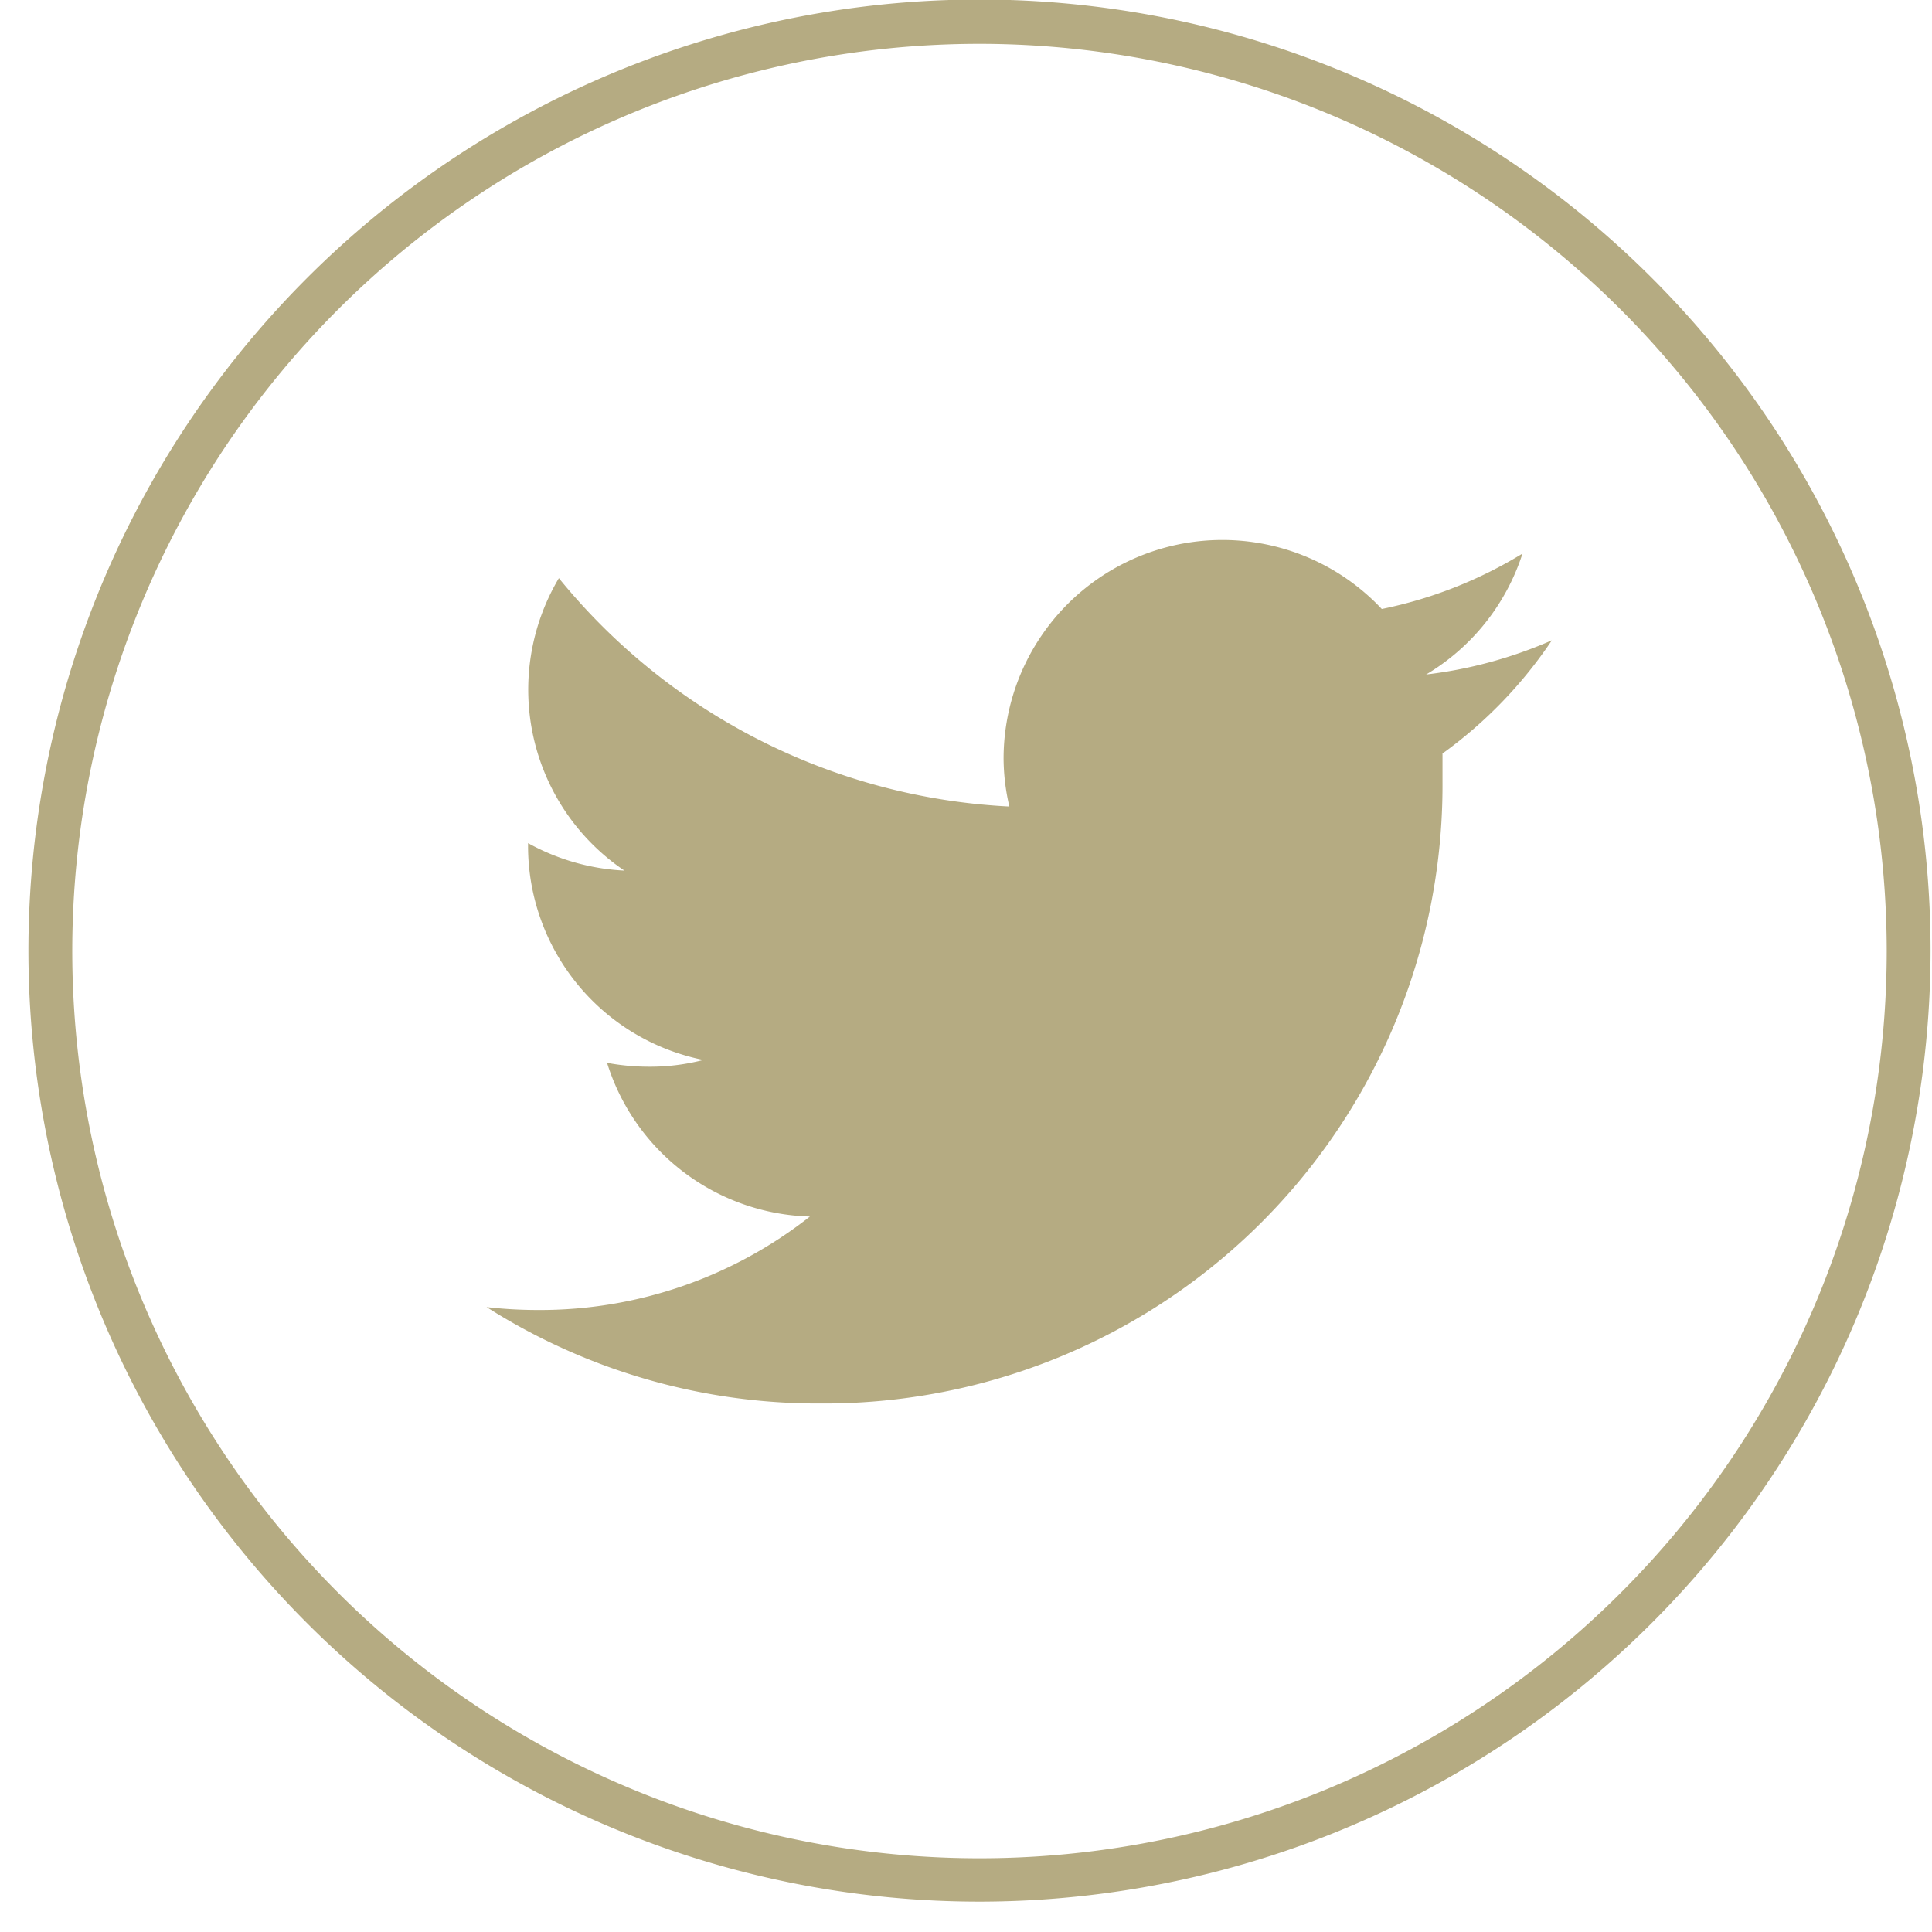
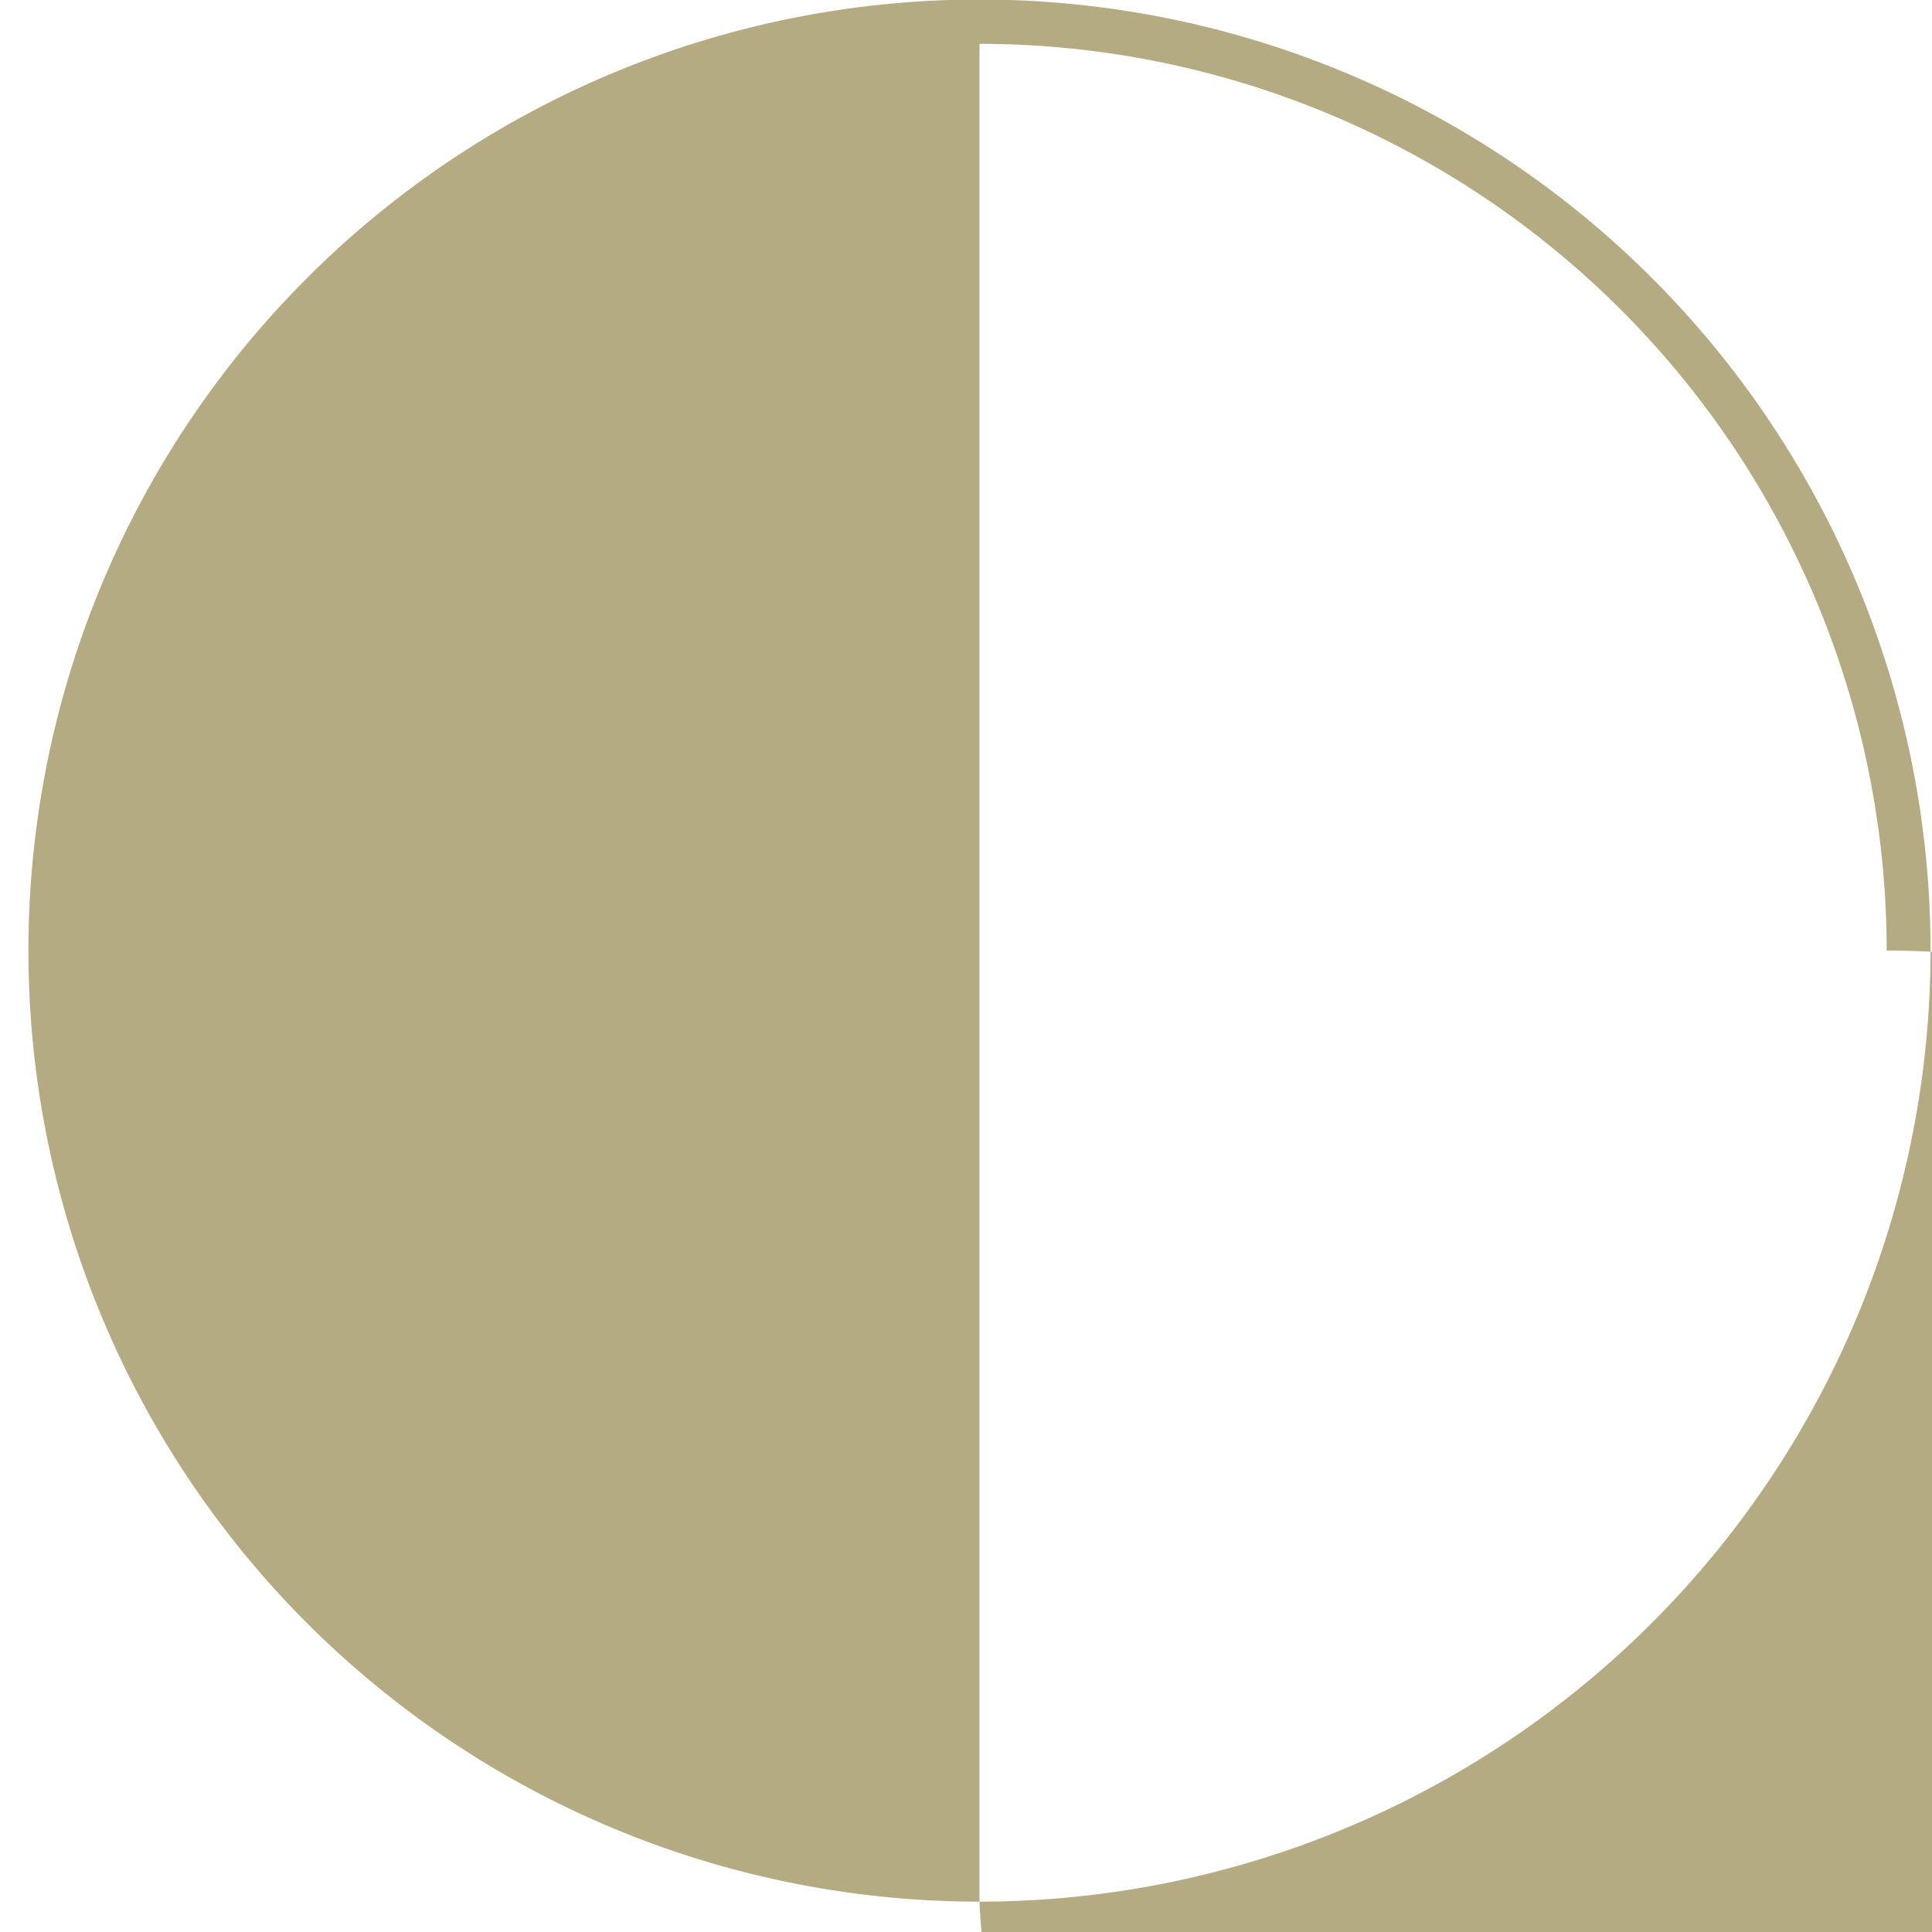
<svg xmlns="http://www.w3.org/2000/svg" height="40.1" preserveAspectRatio="xMidYMid meet" version="1.0" viewBox="-0.6 -0.0 40.1 40.1" width="40.1" zoomAndPan="magnify">
  <g data-name="Capa 2">
    <g data-name="Capa 1" fill="#b5ab82" id="change1_1">
-       <path d="M29.34,15.64c0,.19,0,.39,0,.58A12.83,12.83,0,0,1,16.45,29.13h0a12.81,12.81,0,0,1-6.95-2,9.51,9.51,0,0,0,1.08.06,9.05,9.05,0,0,0,5.63-1.94A4.54,4.54,0,0,1,12,22.06a4.71,4.71,0,0,0,.85.08A4.4,4.4,0,0,0,14,22a4.53,4.53,0,0,1-3.64-4.44v-.06a4.59,4.59,0,0,0,2,.57A4.53,4.53,0,0,1,11,12a12.88,12.88,0,0,0,9.35,4.74,4.42,4.42,0,0,1-.12-1,4.54,4.54,0,0,1,7.85-3.1A9.05,9.05,0,0,0,31,11.49,4.54,4.54,0,0,1,29,14a9.17,9.17,0,0,0,2.61-.71A9.22,9.22,0,0,1,29.34,15.64Z" />
-       <path d="M19.73,39.47A19.74,19.74,0,1,1,39.47,19.73,19.75,19.75,0,0,1,19.73,39.47Zm0-38.56A18.83,18.83,0,1,0,38.56,19.73,18.84,18.84,0,0,0,19.73.91Z" />
+       <path d="M19.73,39.47A19.74,19.74,0,1,1,39.47,19.73,19.75,19.75,0,0,1,19.73,39.47ZA18.83,18.83,0,1,0,38.56,19.73,18.84,18.84,0,0,0,19.73.91Z" />
    </g>
  </g>
</svg>